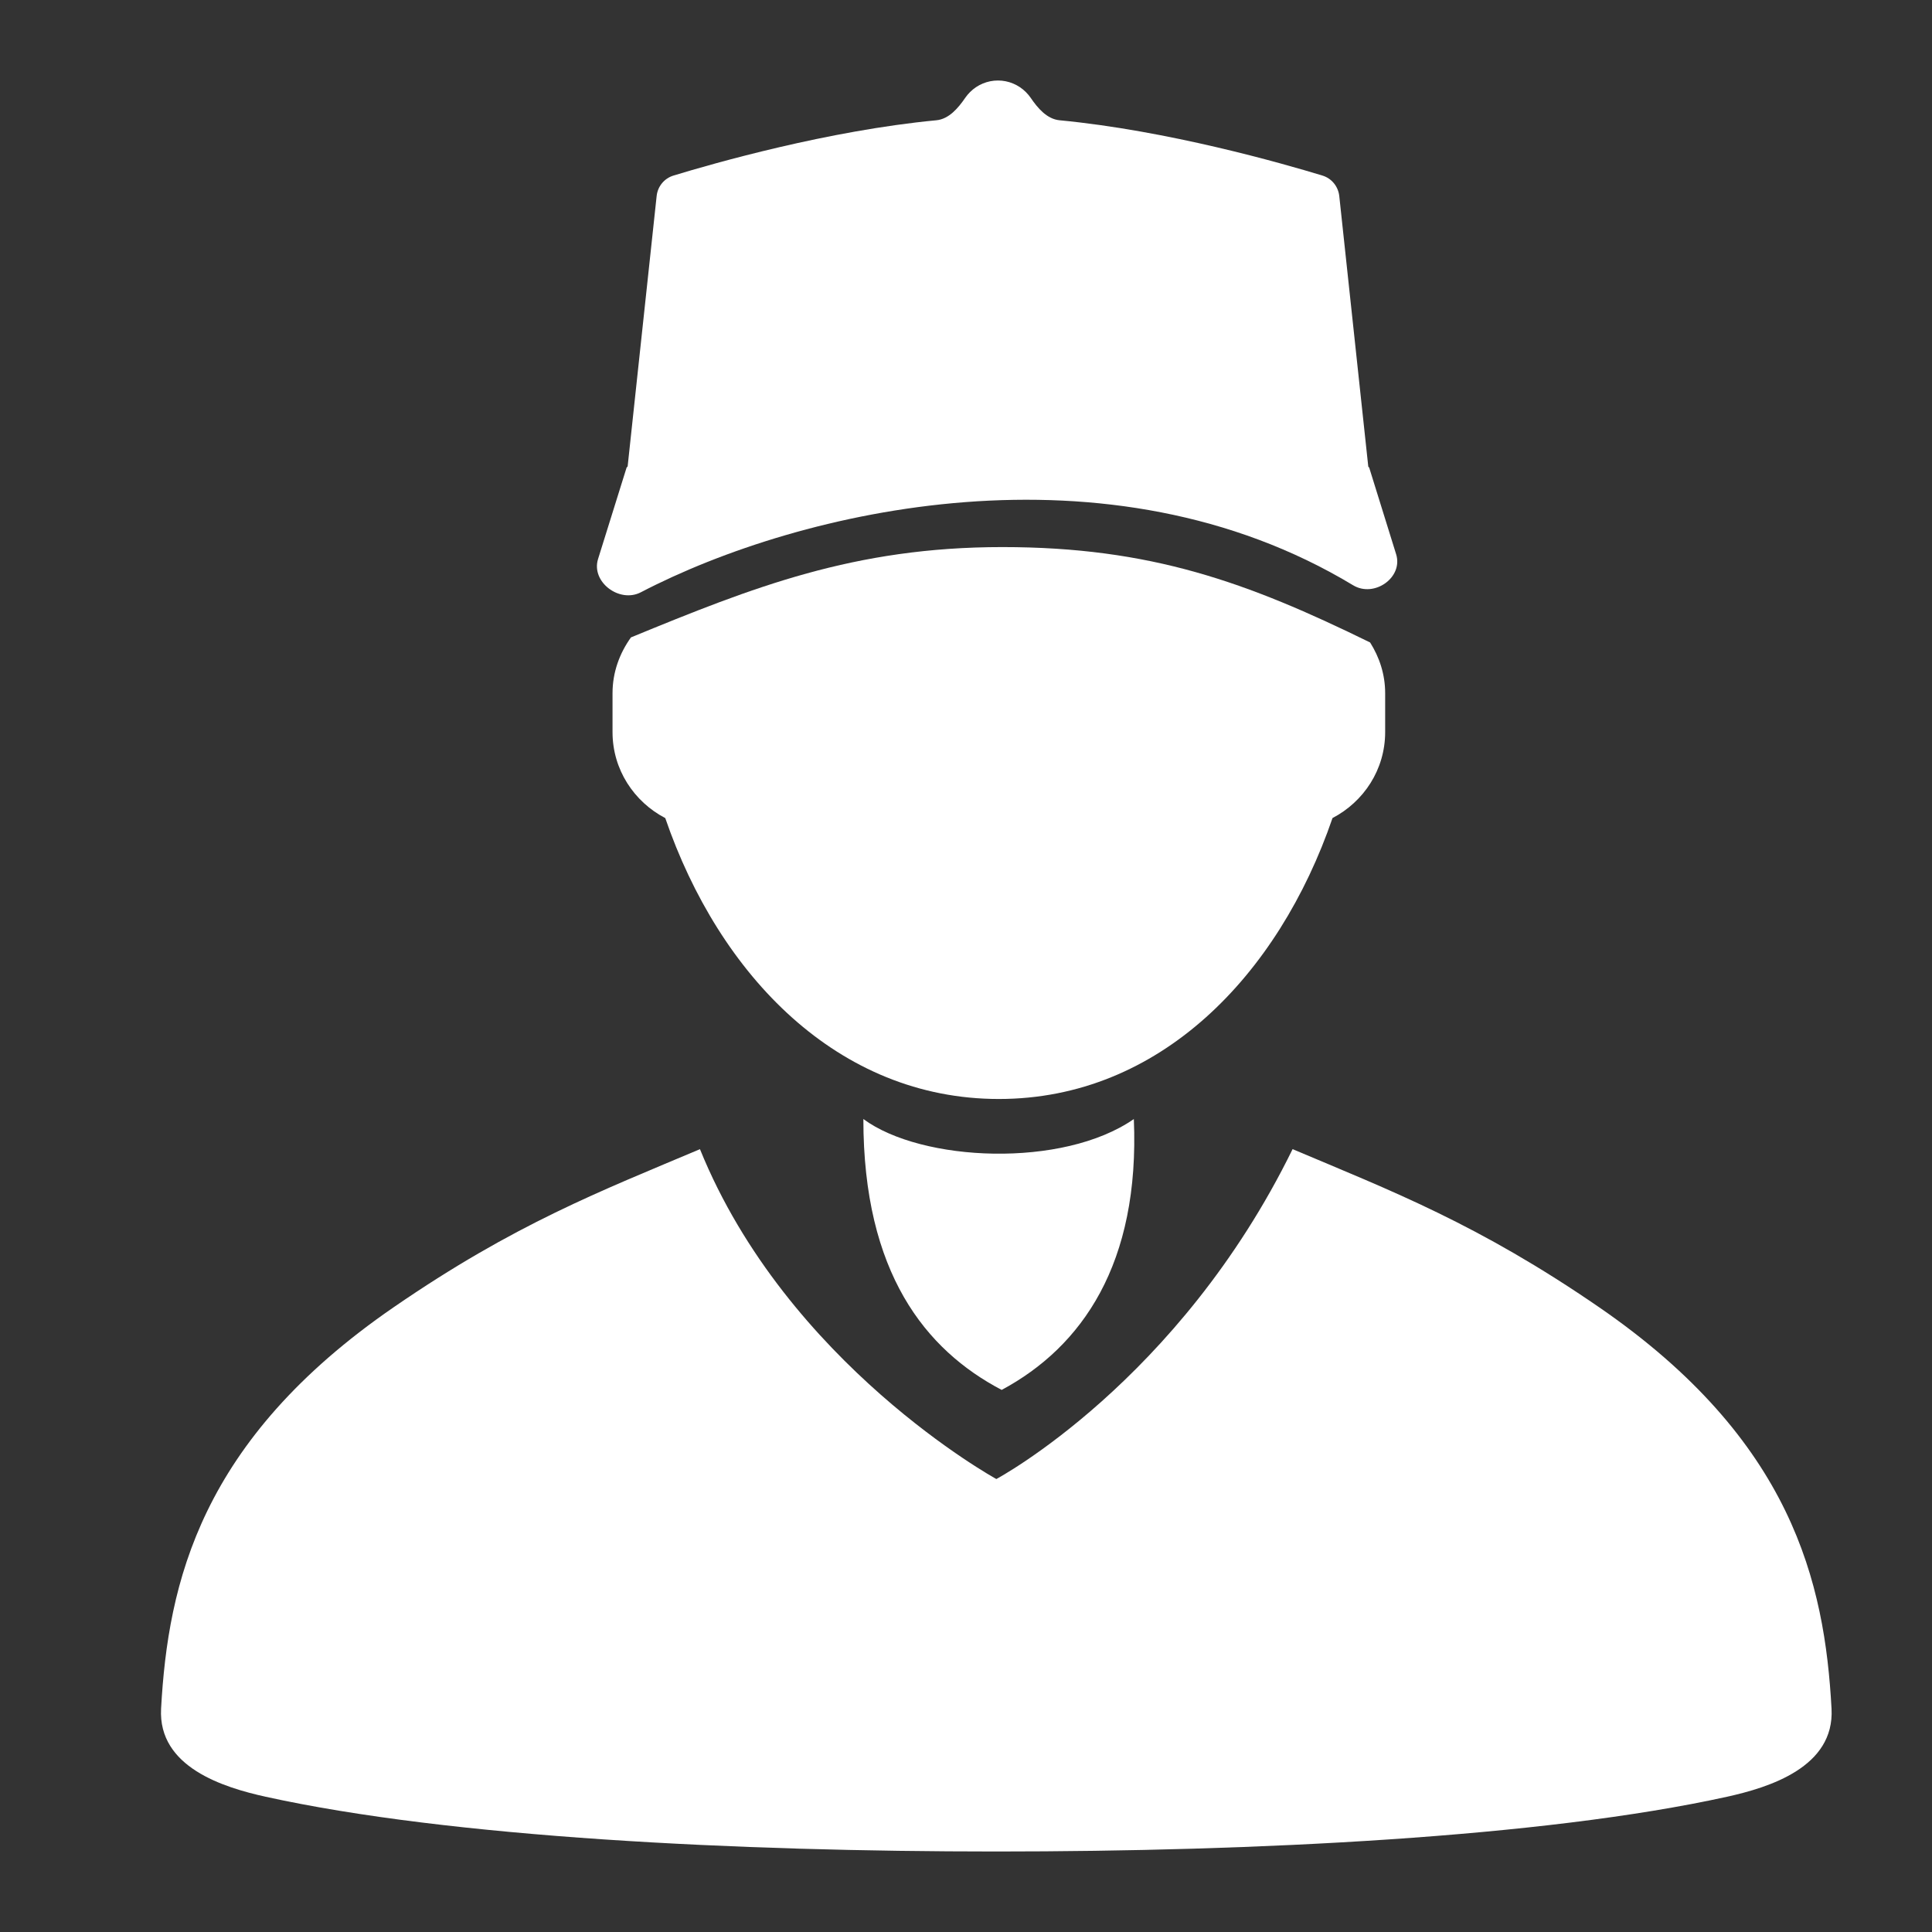
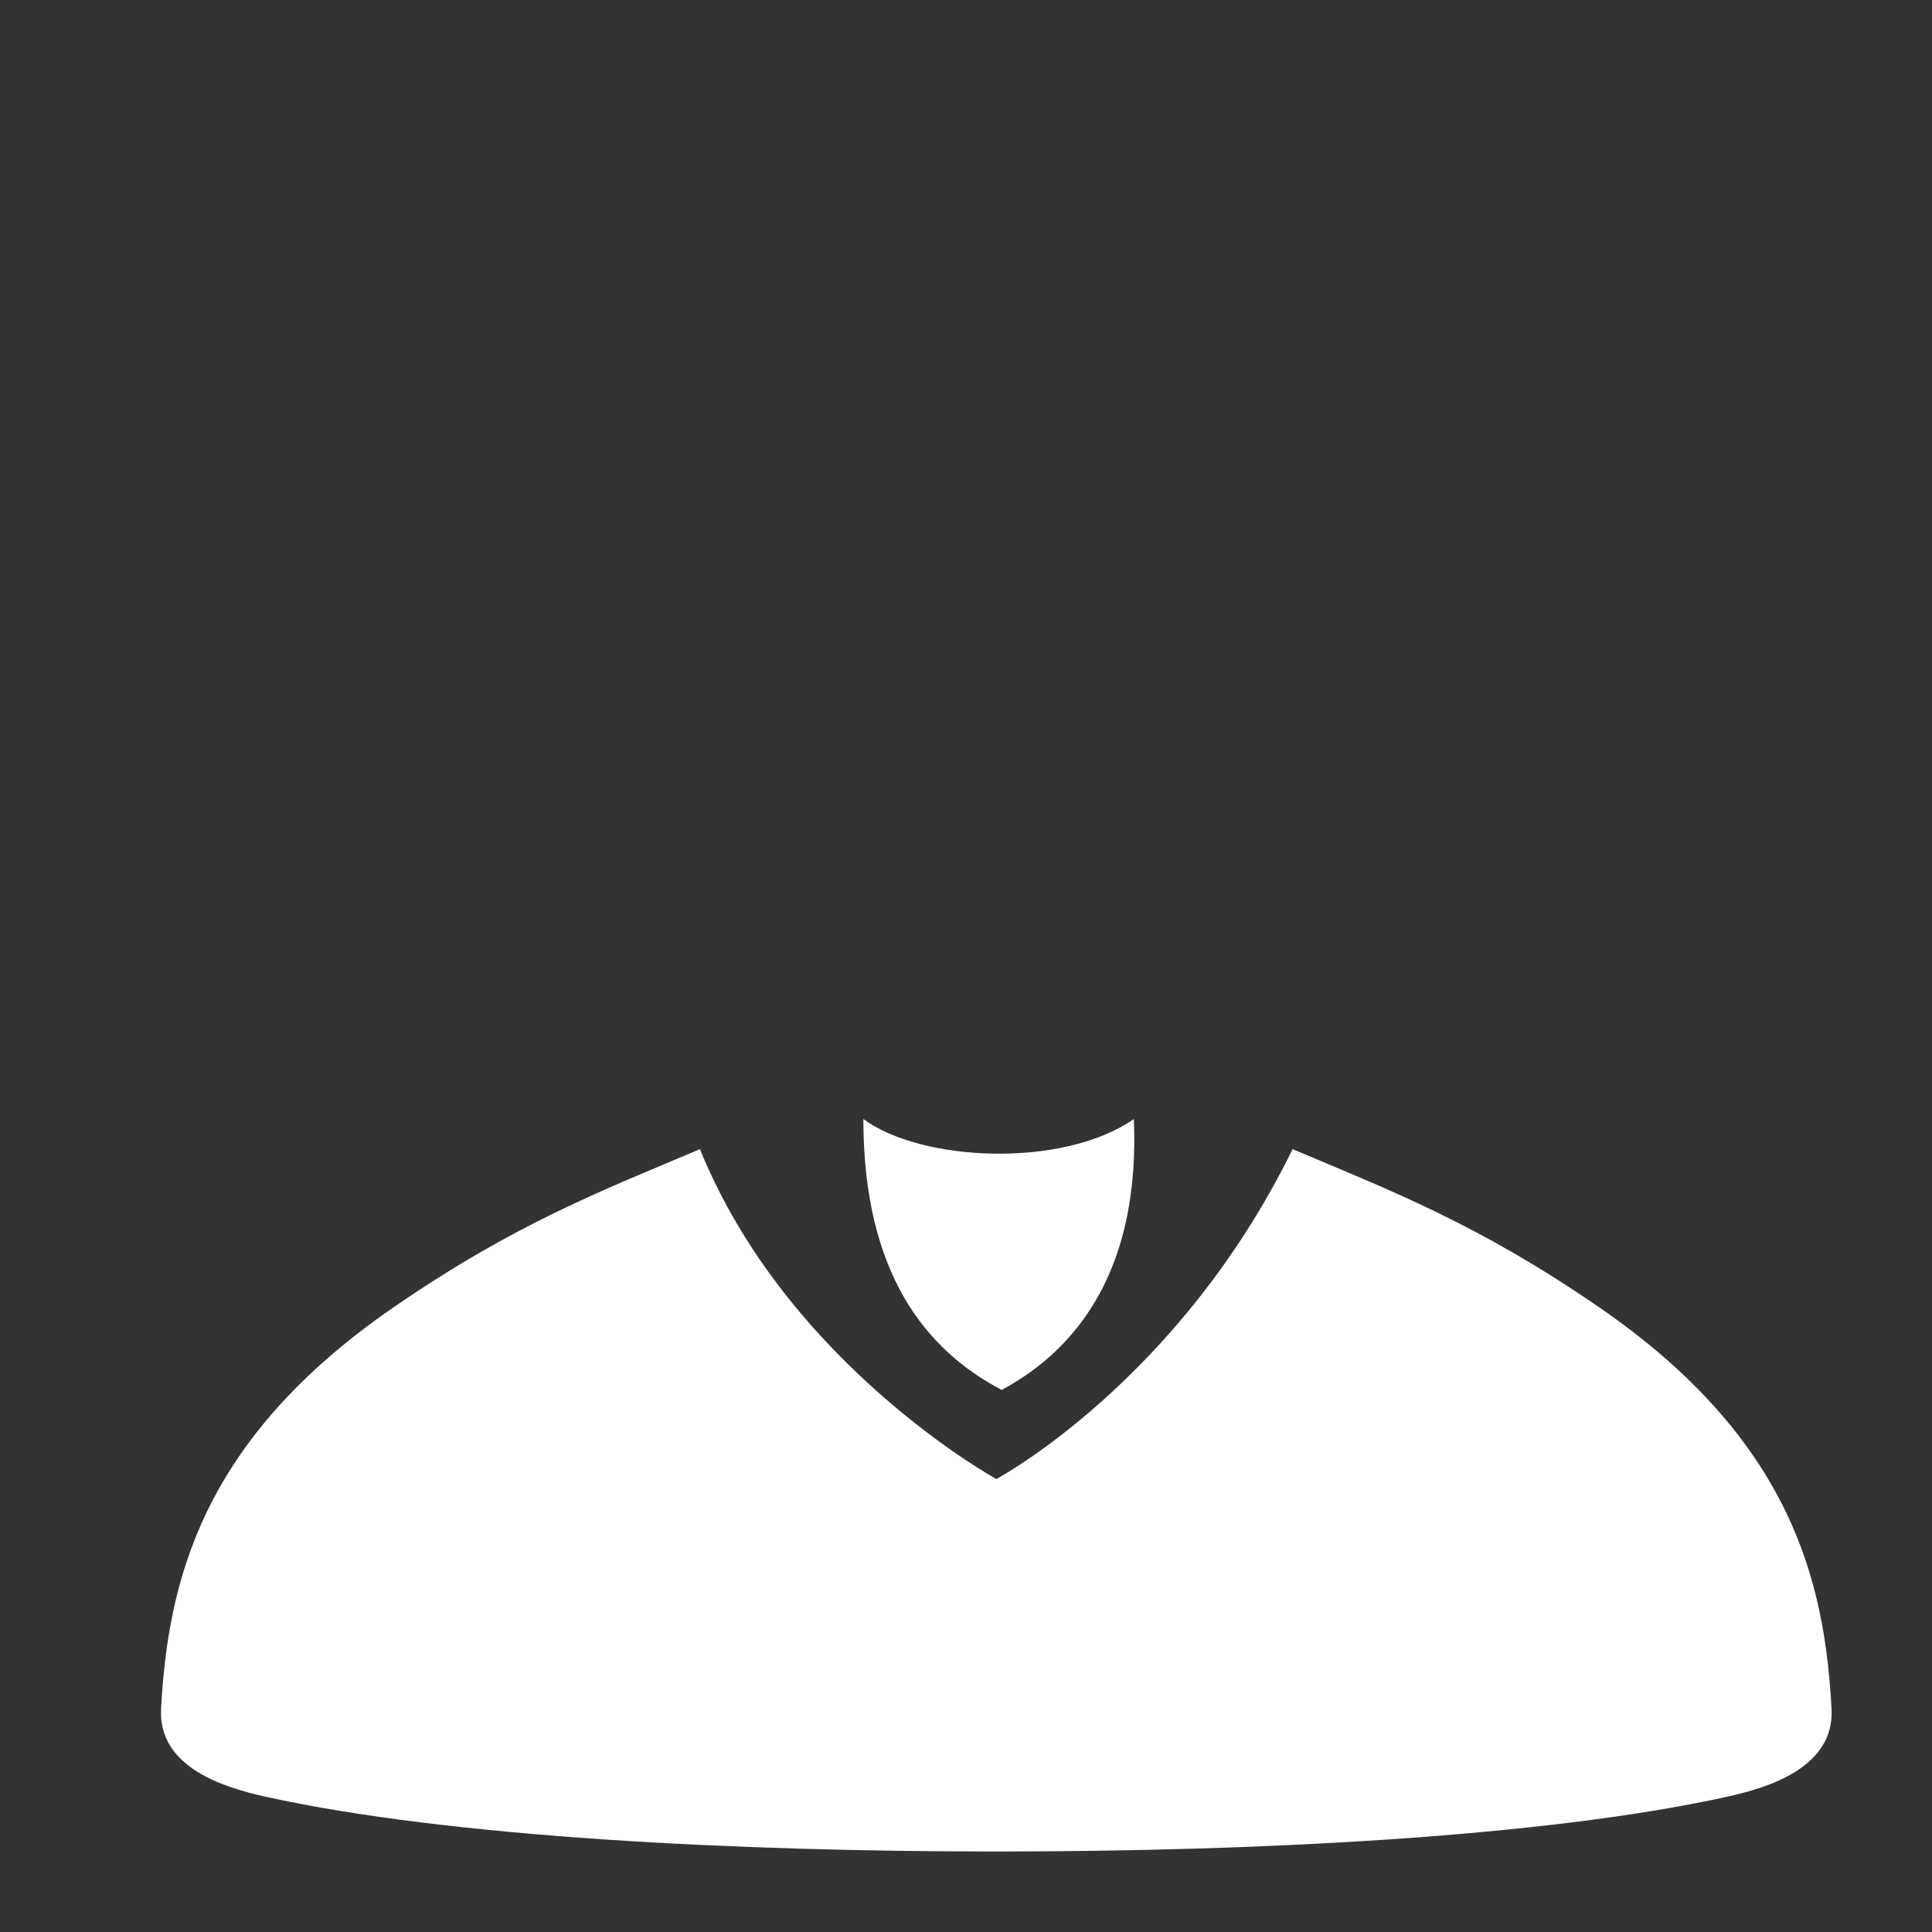
<svg xmlns="http://www.w3.org/2000/svg" width="24" height="24" viewBox="0 0 24 24" fill="none">
  <rect x="0" y="0" width="24" height="24" fill="#333333" stroke="none" />
  <path d="M8.696 14.275C7.468 14.794 6.392 15.205 4.889 16.24C2.488 17.892 2.087 19.662 2.001 21.226C1.962 21.953 2.778 22.205 3.301 22.32C5.599 22.826 9.172 23 12.377 23C15.584 23 19.155 22.826 21.453 22.32C21.975 22.205 22.792 21.953 22.752 21.226C22.667 19.662 22.266 17.892 19.866 16.24C18.362 15.205 17.285 14.794 16.057 14.275C14.643 17.164 12.377 18.373 12.377 18.373C12.377 18.373 9.778 16.947 8.695 14.275L8.696 14.275Z" fill="white" />
-   <path d="M8.264 10.162C8.936 12.119 10.412 13.652 12.408 13.652C14.404 13.652 15.881 12.119 16.553 10.162C16.94 9.96 17.207 9.561 17.207 9.094V8.611C17.207 8.378 17.136 8.165 17.02 7.981C15.493 7.232 14.294 6.796 12.452 6.796C10.609 6.796 9.354 7.295 7.838 7.918C7.697 8.115 7.609 8.351 7.609 8.611V9.094C7.609 9.561 7.877 9.96 8.263 10.162H8.264Z" fill="white" />
-   <path fill-rule="evenodd" clip-rule="evenodd" d="M11.992 1.213C11.903 1.343 11.788 1.479 11.632 1.494C10.289 1.622 8.867 2.028 8.366 2.181C8.251 2.216 8.169 2.317 8.157 2.436L7.797 5.792C7.796 5.796 7.793 5.8 7.789 5.803C7.786 5.804 7.784 5.807 7.783 5.811L7.429 6.945C7.341 7.23 7.695 7.495 7.96 7.358C9.951 6.321 13.769 5.436 16.81 7.271C17.071 7.428 17.434 7.174 17.343 6.884L17.009 5.81C17.008 5.807 17.006 5.804 17.003 5.803C17 5.801 16.997 5.798 16.997 5.794L16.637 2.436C16.624 2.317 16.543 2.216 16.428 2.181C15.926 2.028 14.505 1.622 13.162 1.494C13.006 1.479 12.89 1.343 12.802 1.213C12.785 1.189 12.765 1.165 12.744 1.144C12.652 1.052 12.527 1 12.397 1C12.267 1 12.142 1.052 12.05 1.144C12.028 1.165 12.009 1.189 11.992 1.213Z" fill="white" />
-   <path d="M9.041 2.964C9.056 2.842 9.142 2.742 9.261 2.711C9.769 2.581 11.172 2.249 12.298 2.249C13.424 2.249 14.826 2.581 15.334 2.711C15.453 2.742 15.54 2.842 15.555 2.964L15.774 4.674C15.801 4.886 15.607 5.062 15.397 5.017C14.701 4.868 13.309 4.6 12.298 4.6C11.286 4.6 9.894 4.868 9.198 5.017C8.989 5.062 8.795 4.886 8.822 4.674L9.041 2.964Z" fill="white" />
  <g clip-path="url(#clip0_6800_101628)">
-     <path d="M16.98 19.323L17.27 19.105L17.556 19.323L17.447 18.97L17.738 18.741H17.385L17.27 18.388L17.156 18.741H16.803L17.089 18.97L16.98 19.323ZM17.27 19.988C17.03 19.927 16.831 19.789 16.674 19.574C16.518 19.358 16.439 19.119 16.439 18.856V18.222L17.27 17.91L18.101 18.222V18.856C18.101 19.119 18.023 19.358 17.866 19.574C17.71 19.789 17.511 19.927 17.27 19.988Z" fill="white" />
-   </g>
+     </g>
  <path d="M14.085 13.901C13.206 14.513 11.45 14.436 10.725 13.901C10.725 15.813 11.497 16.769 12.443 17.266C13.441 16.731 14.161 15.698 14.085 13.901Z" fill="white" />
  <defs>
    <clipPath id="clip0_6800_101628">
-       <rect width="2.493" height="2.493" fill="white" transform="translate(16.023 17.703)" />
-     </clipPath>
+       </clipPath>
  </defs>
</svg>